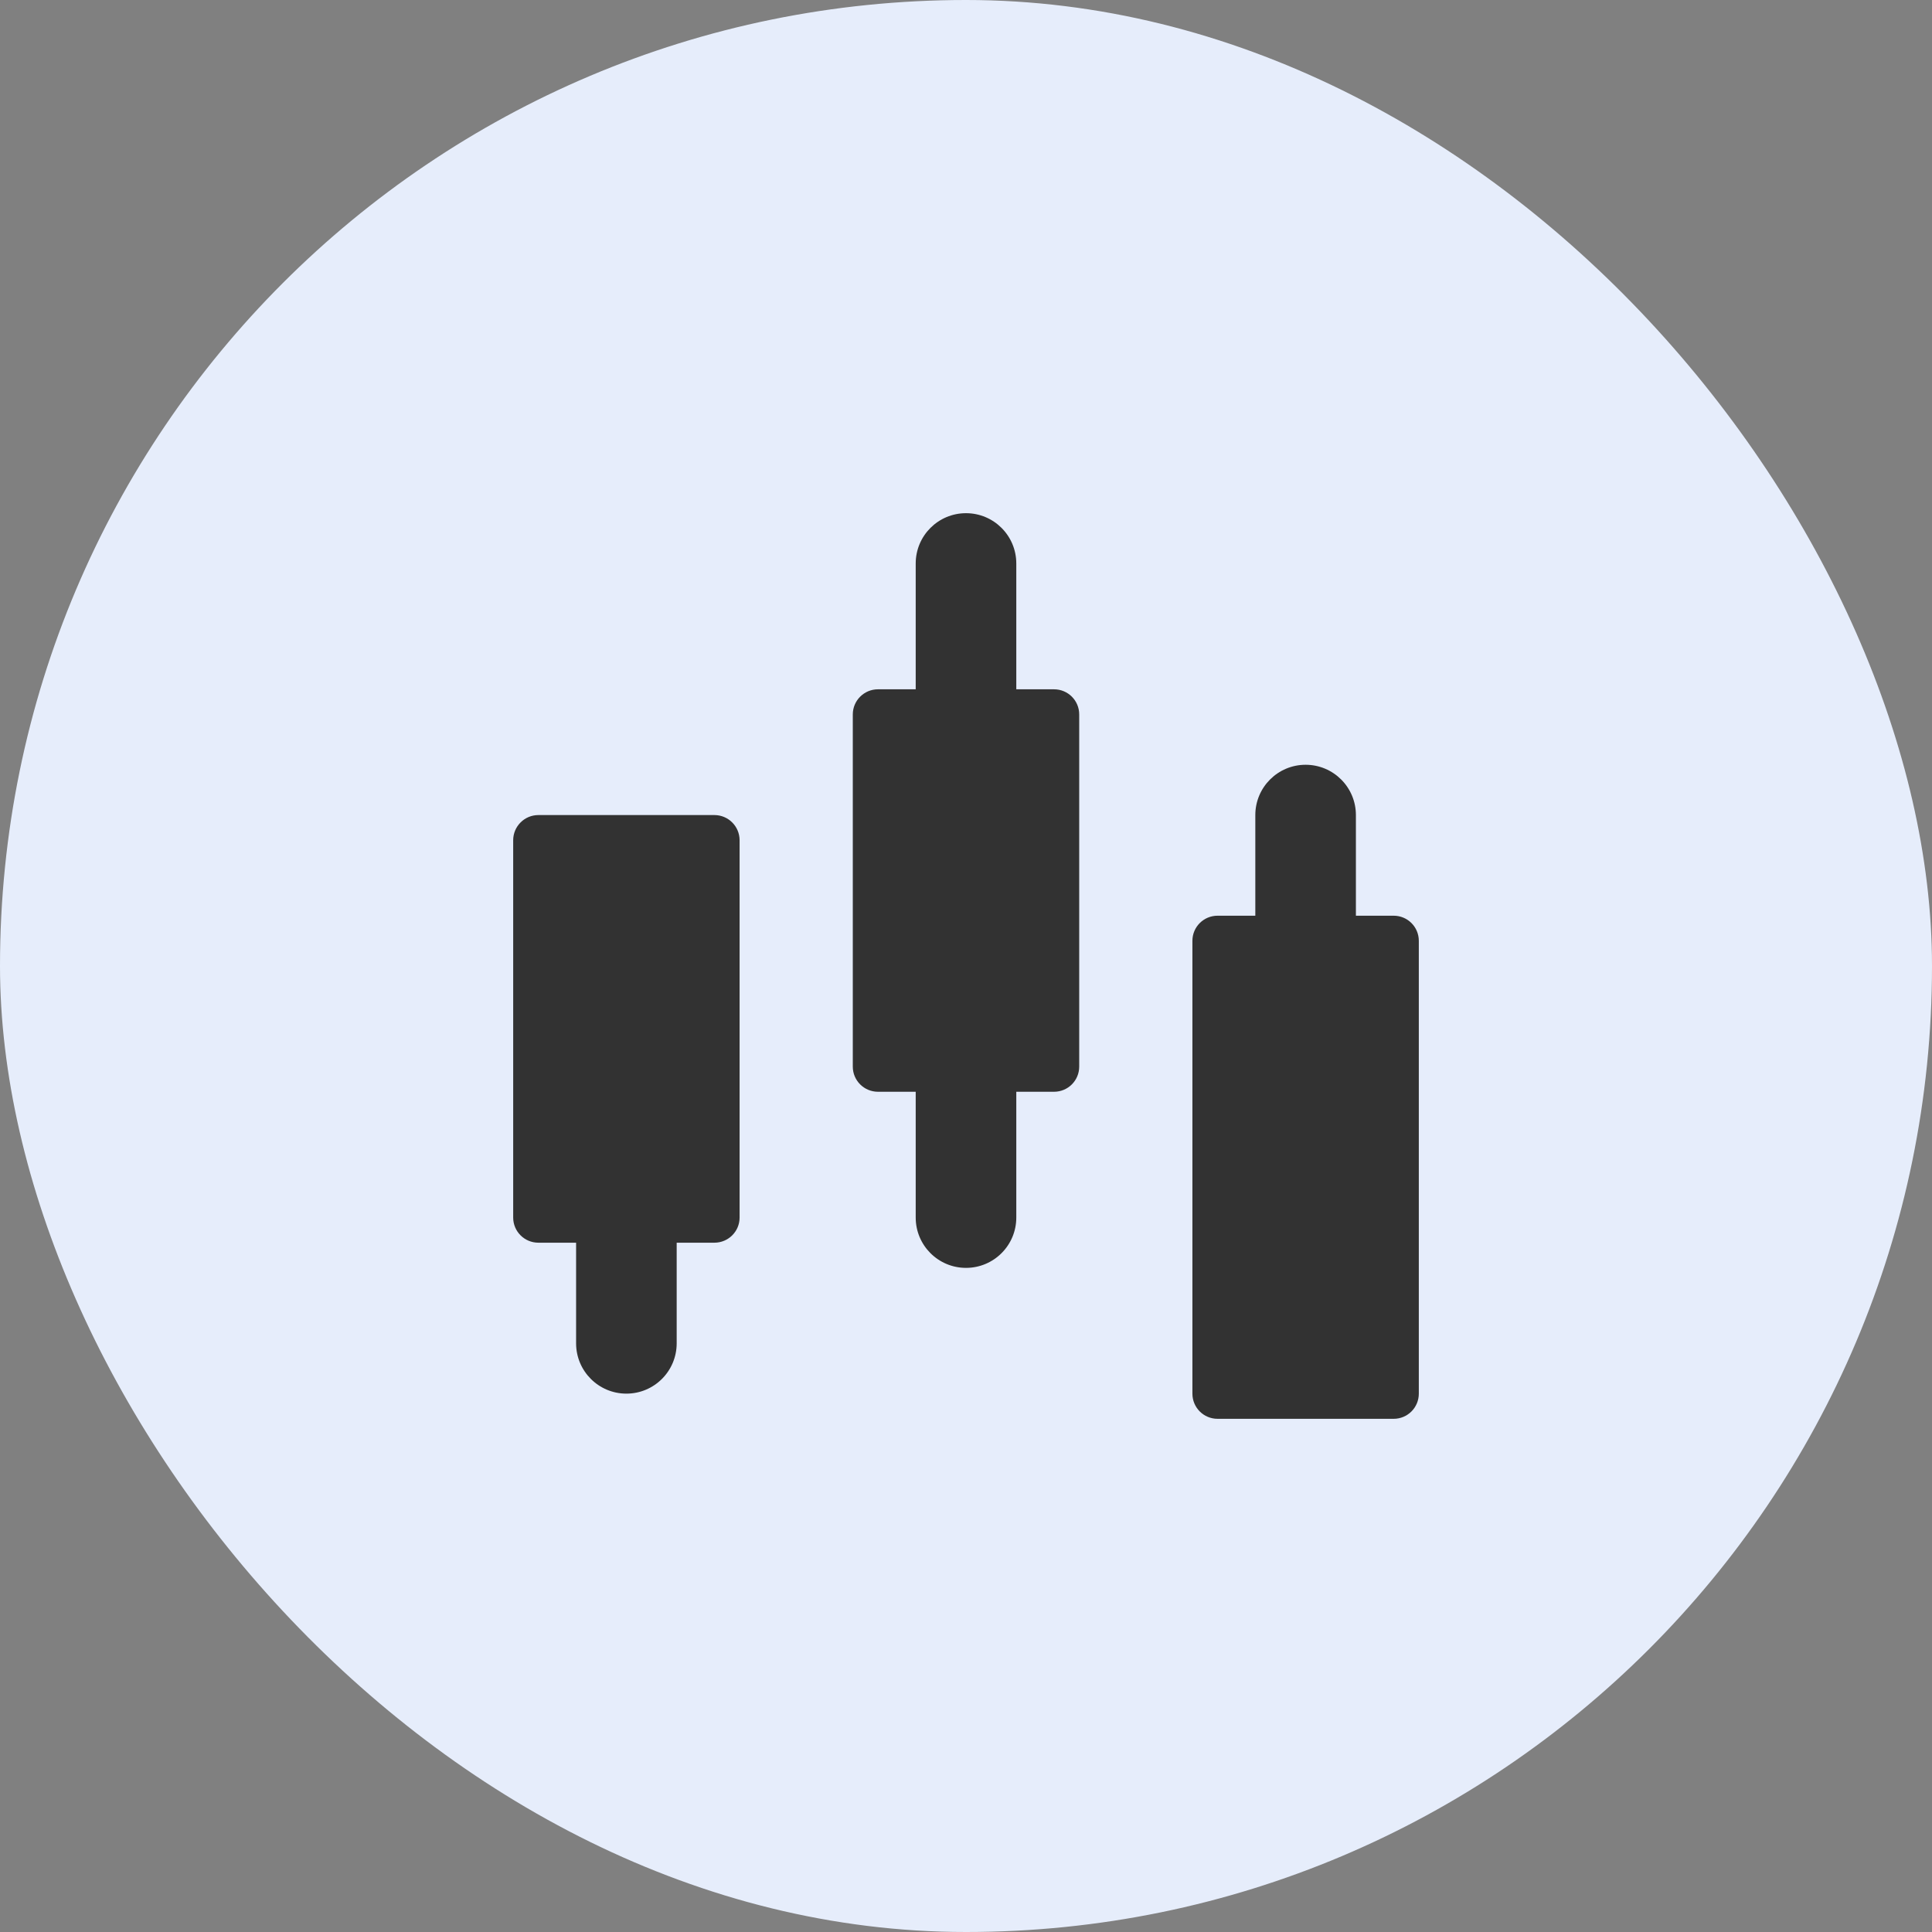
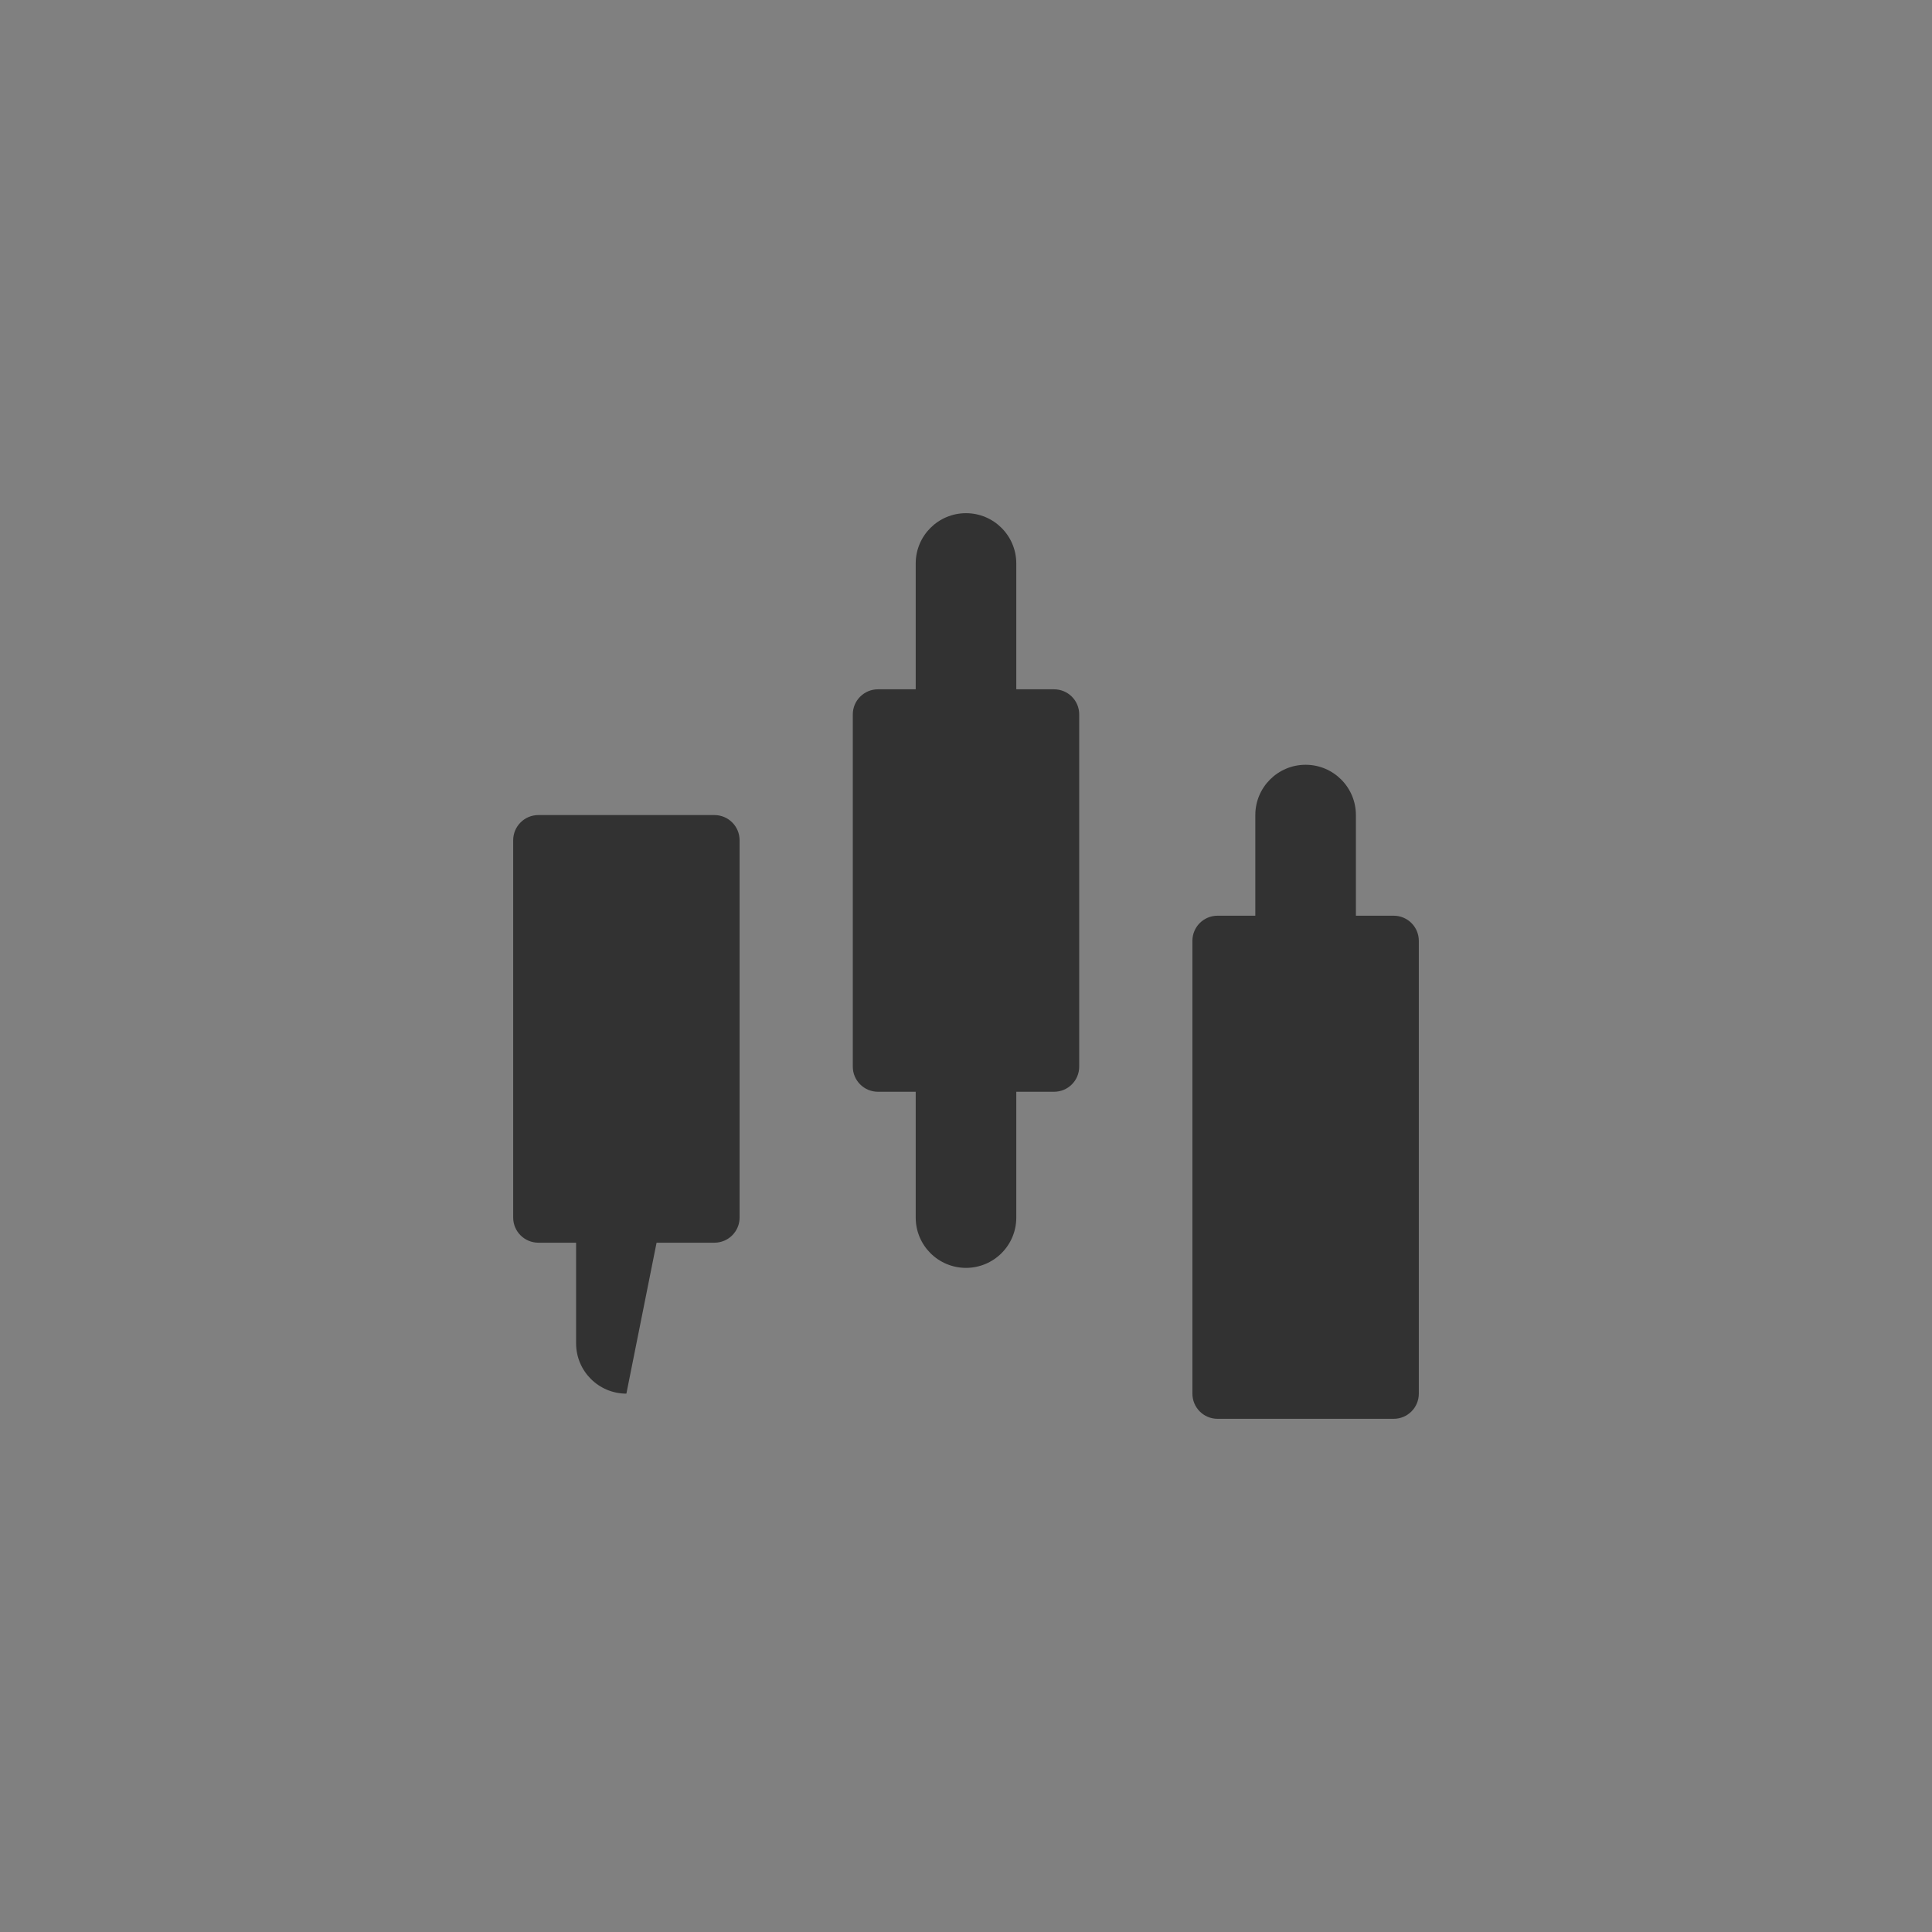
<svg xmlns="http://www.w3.org/2000/svg" width="32" height="32" viewBox="0 0 32 32" fill="none">
  <rect x="0" y="0" width="32" height="32" fill="#808080" stroke="none" />
-   <rect width="32" height="32" rx="16" fill="#E6EDFB" />
  <path d="M20.792 16.833C20.792 17.294 21.165 17.667 21.625 17.667C22.085 17.667 22.458 17.294 22.458 16.833V13.5C22.458 13.04 22.085 12.667 21.625 12.667C21.165 12.667 20.792 13.04 20.792 13.5V16.833Z" fill="#323232" />
-   <path d="M9.542 22.25C9.542 22.71 9.915 23.083 10.375 23.083C10.835 23.083 11.208 22.71 11.208 22.25L11.208 18.917C11.208 18.456 10.835 18.083 10.375 18.083C9.915 18.083 9.542 18.456 9.542 18.917L9.542 22.25Z" fill="#323232" />
+   <path d="M9.542 22.25C9.542 22.71 9.915 23.083 10.375 23.083L11.208 18.917C11.208 18.456 10.835 18.083 10.375 18.083C9.915 18.083 9.542 18.456 9.542 18.917L9.542 22.25Z" fill="#323232" />
  <path d="M15.167 20.167C15.167 20.627 15.54 21 16 21C16.46 21 16.833 20.627 16.833 20.167L16.833 9.333C16.833 8.873 16.46 8.5 16 8.5C15.54 8.5 15.167 8.873 15.167 9.333L15.167 20.167Z" fill="#323232" />
  <path d="M14.125 17.667C14.125 17.897 14.312 18.083 14.542 18.083H17.458C17.689 18.083 17.875 17.897 17.875 17.667V11.833C17.875 11.603 17.689 11.417 17.458 11.417L14.542 11.417C14.312 11.417 14.125 11.603 14.125 11.833L14.125 17.667Z" fill="#323232" />
  <path d="M8.5 20.167C8.5 20.397 8.687 20.583 8.917 20.583H11.833C12.063 20.583 12.25 20.397 12.25 20.167L12.25 13.917C12.25 13.687 12.063 13.5 11.833 13.5L8.917 13.5C8.687 13.5 8.5 13.687 8.5 13.917L8.5 20.167Z" fill="#323232" />
  <path d="M23.5 15.583C23.5 15.353 23.314 15.167 23.083 15.167H20.167C19.936 15.167 19.75 15.353 19.75 15.583V23.083C19.75 23.314 19.936 23.5 20.167 23.5H23.083C23.314 23.5 23.5 23.314 23.5 23.083V15.583Z" fill="#323232" />
</svg>